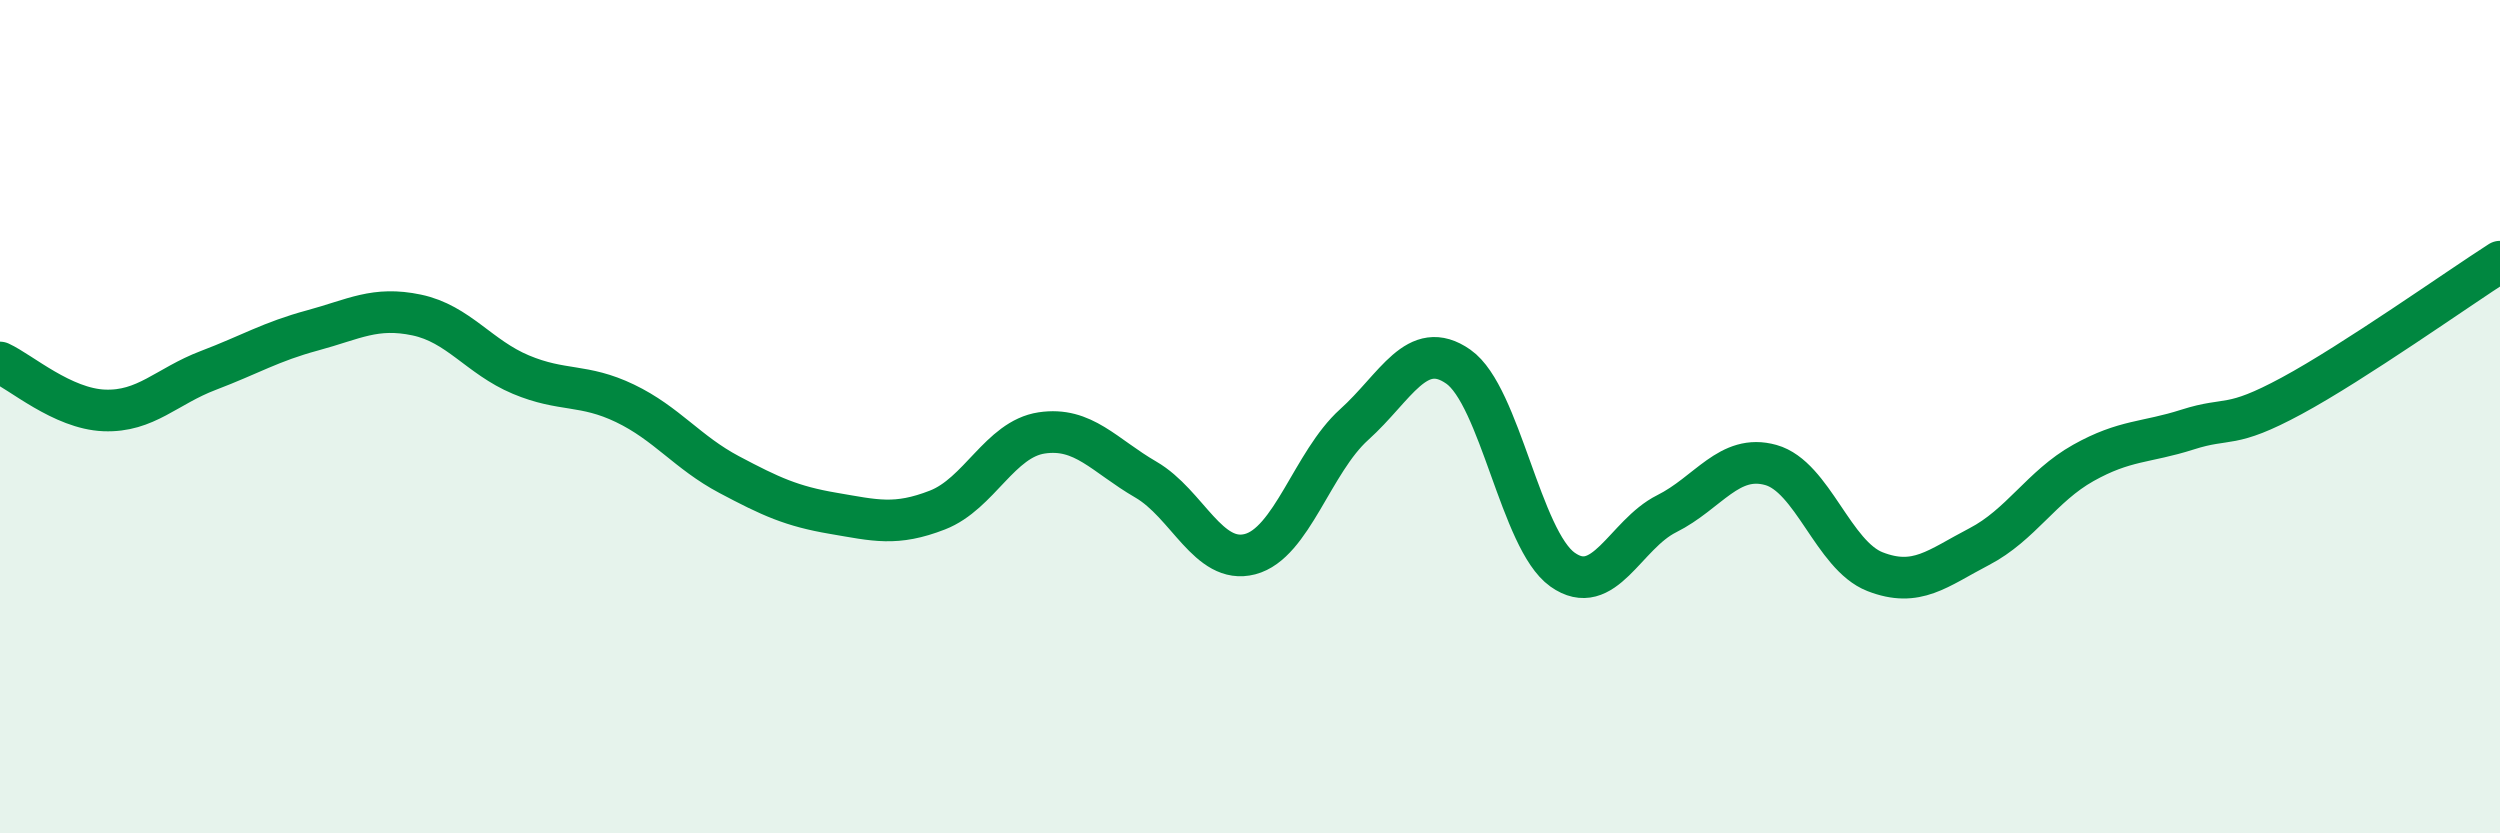
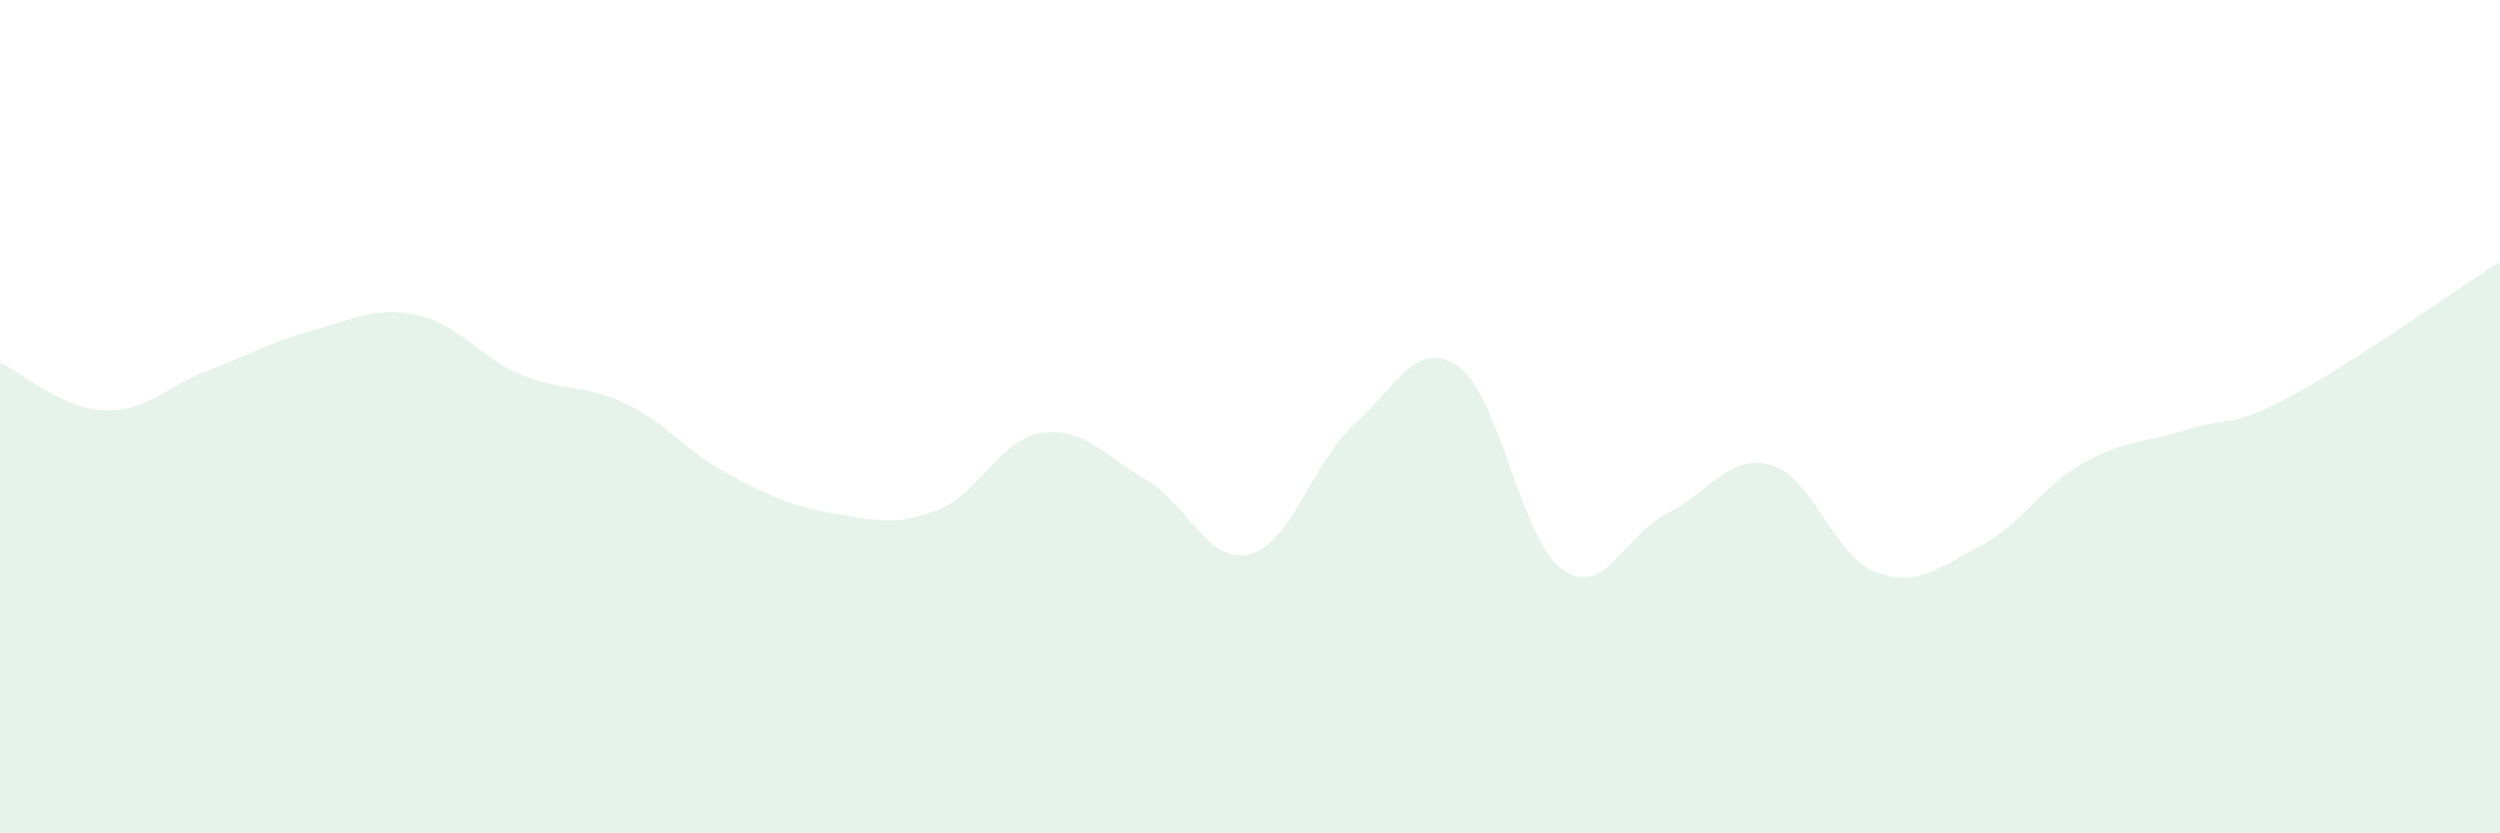
<svg xmlns="http://www.w3.org/2000/svg" width="60" height="20" viewBox="0 0 60 20">
  <path d="M 0,8.7 C 0.5,8.93 1.5,9.81 2.5,9.85 C 3.5,9.89 4,9.27 5,8.89 C 6,8.51 6.5,8.2 7.5,7.93 C 8.5,7.66 9,7.35 10,7.56 C 11,7.77 11.5,8.57 12.5,8.99 C 13.5,9.41 14,9.2 15,9.68 C 16,10.16 16.5,10.86 17.5,11.39 C 18.5,11.92 19,12.15 20,12.32 C 21,12.49 21.5,12.63 22.5,12.24 C 23.5,11.85 24,10.54 25,10.39 C 26,10.24 26.5,10.93 27.5,11.51 C 28.5,12.09 29,13.56 30,13.3 C 31,13.04 31.5,11.09 32.5,10.19 C 33.5,9.29 34,8.1 35,8.8 C 36,9.5 36.5,12.96 37.5,13.67 C 38.5,14.38 39,12.83 40,12.33 C 41,11.83 41.5,10.88 42.5,11.16 C 43.5,11.44 44,13.33 45,13.72 C 46,14.11 46.5,13.64 47.5,13.12 C 48.5,12.6 49,11.67 50,11.11 C 51,10.55 51.5,10.63 52.5,10.31 C 53.5,9.99 53.5,10.31 55,9.5 C 56.5,8.69 59,6.92 60,6.28L60 20L0 20Z" fill="#008740" opacity="0.1" stroke-linecap="round" stroke-linejoin="round" />
-   <path d="M 0,8.7 C 0.5,8.93 1.5,9.81 2.5,9.85 C 3.5,9.89 4,9.27 5,8.89 C 6,8.51 6.5,8.2 7.5,7.93 C 8.5,7.66 9,7.35 10,7.56 C 11,7.77 11.5,8.57 12.5,8.99 C 13.5,9.41 14,9.2 15,9.68 C 16,10.16 16.5,10.86 17.5,11.39 C 18.5,11.92 19,12.15 20,12.32 C 21,12.49 21.5,12.63 22.5,12.24 C 23.5,11.85 24,10.54 25,10.39 C 26,10.24 26.5,10.93 27.5,11.51 C 28.5,12.09 29,13.56 30,13.3 C 31,13.04 31.5,11.09 32.5,10.19 C 33.5,9.29 34,8.1 35,8.8 C 36,9.5 36.5,12.96 37.5,13.67 C 38.5,14.38 39,12.83 40,12.33 C 41,11.83 41.5,10.88 42.5,11.16 C 43.5,11.44 44,13.33 45,13.72 C 46,14.11 46.5,13.64 47.5,13.12 C 48.5,12.6 49,11.67 50,11.11 C 51,10.55 51.5,10.63 52.5,10.31 C 53.5,9.99 53.5,10.31 55,9.5 C 56.5,8.69 59,6.92 60,6.28" stroke="#008740" stroke-width="1" fill="none" stroke-linecap="round" stroke-linejoin="round" />
</svg>